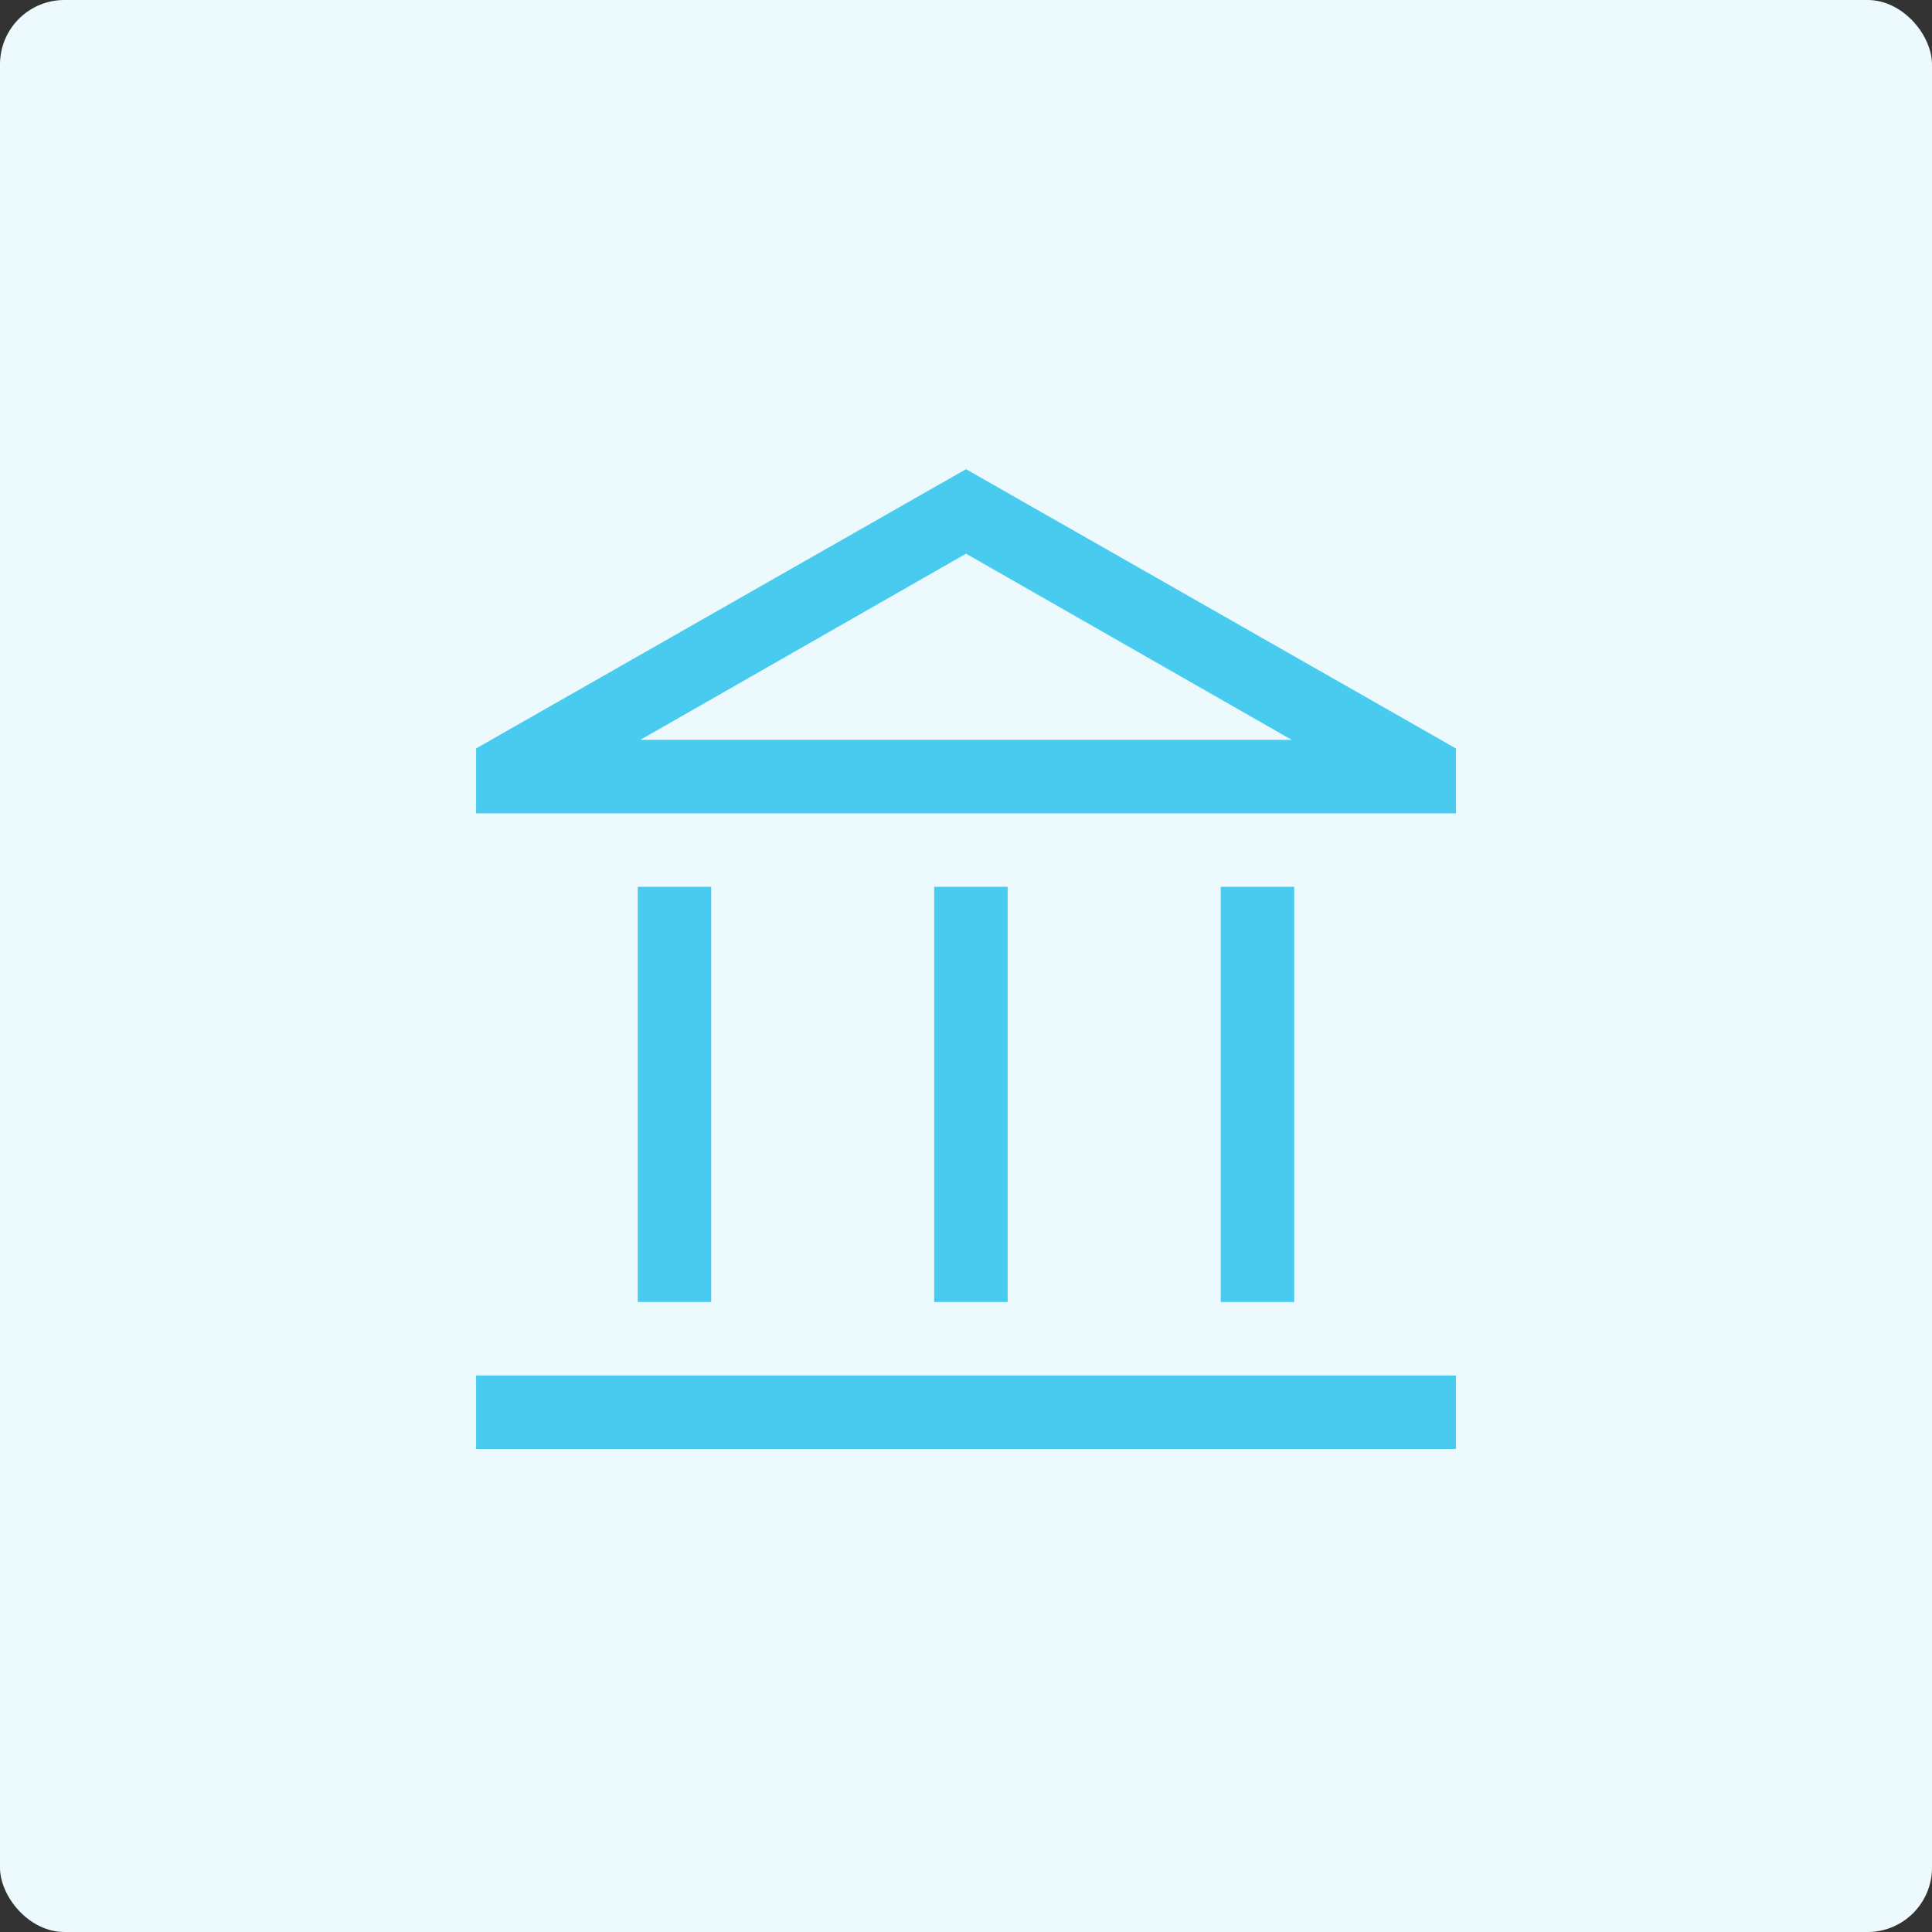
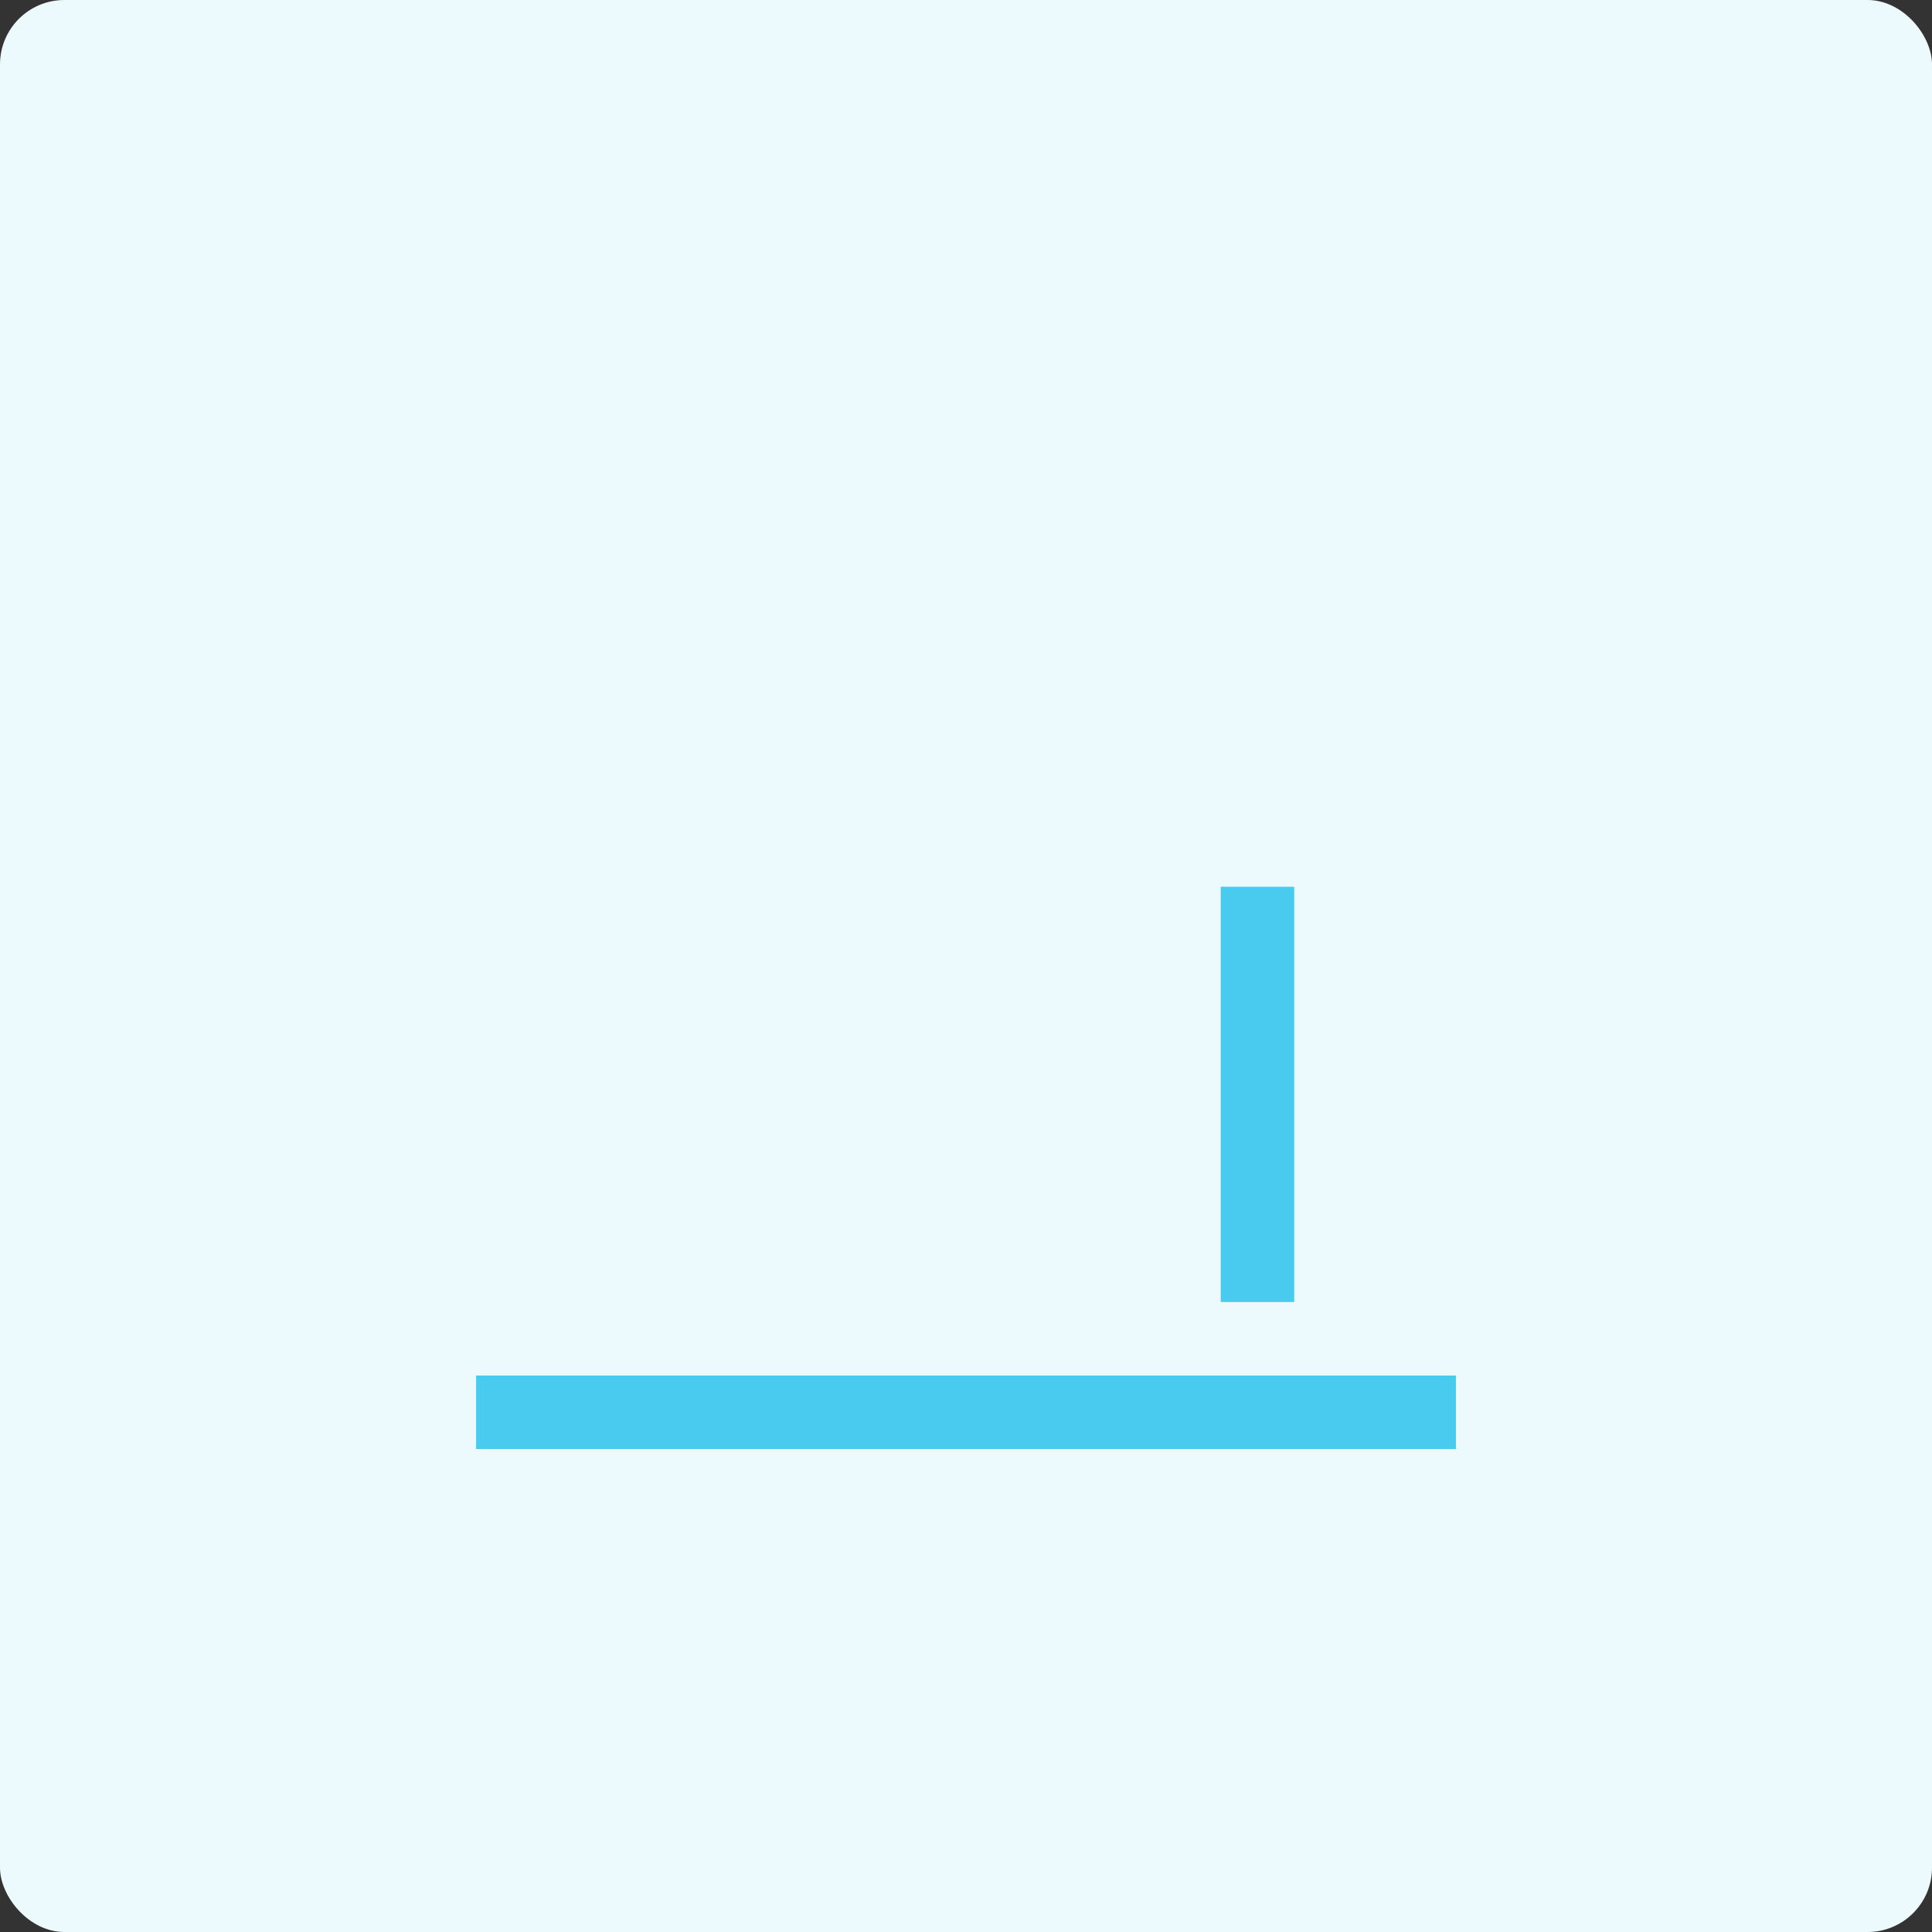
<svg xmlns="http://www.w3.org/2000/svg" width="120" height="120" viewBox="0 0 120 120">
  <rect x="0" y="0" width="120" height="120" fill="#333333" stroke="none" />
  <g id="Group_74" data-name="Group 74" transform="translate(-1005 -1384)">
    <rect id="Rectangle_91" data-name="Rectangle 91" width="120" height="120" rx="4" transform="translate(1005 1384)" fill="#ecfafd" />
    <g id="Group_39" data-name="Group 39" transform="translate(1034.572 1413.142)">
-       <path id="Path_16" data-name="Path 16" d="M10.041,51.73H14.6V25.939H10.041Zm18.41,0h4.564V25.939H28.451ZM30.429,5.249,50.662,16.814H10.194Zm0-5.249L0,17.345v4.032H60.858V17.345Z" fill="#48cbef" />
      <rect id="Rectangle_100" data-name="Rectangle 100" width="60.858" height="4.564" transform="translate(0 56.294)" fill="#48cbef" />
      <rect id="Rectangle_101" data-name="Rectangle 101" width="4.564" height="25.791" transform="translate(46.25 25.938)" fill="#48cbef" />
    </g>
  </g>
</svg>